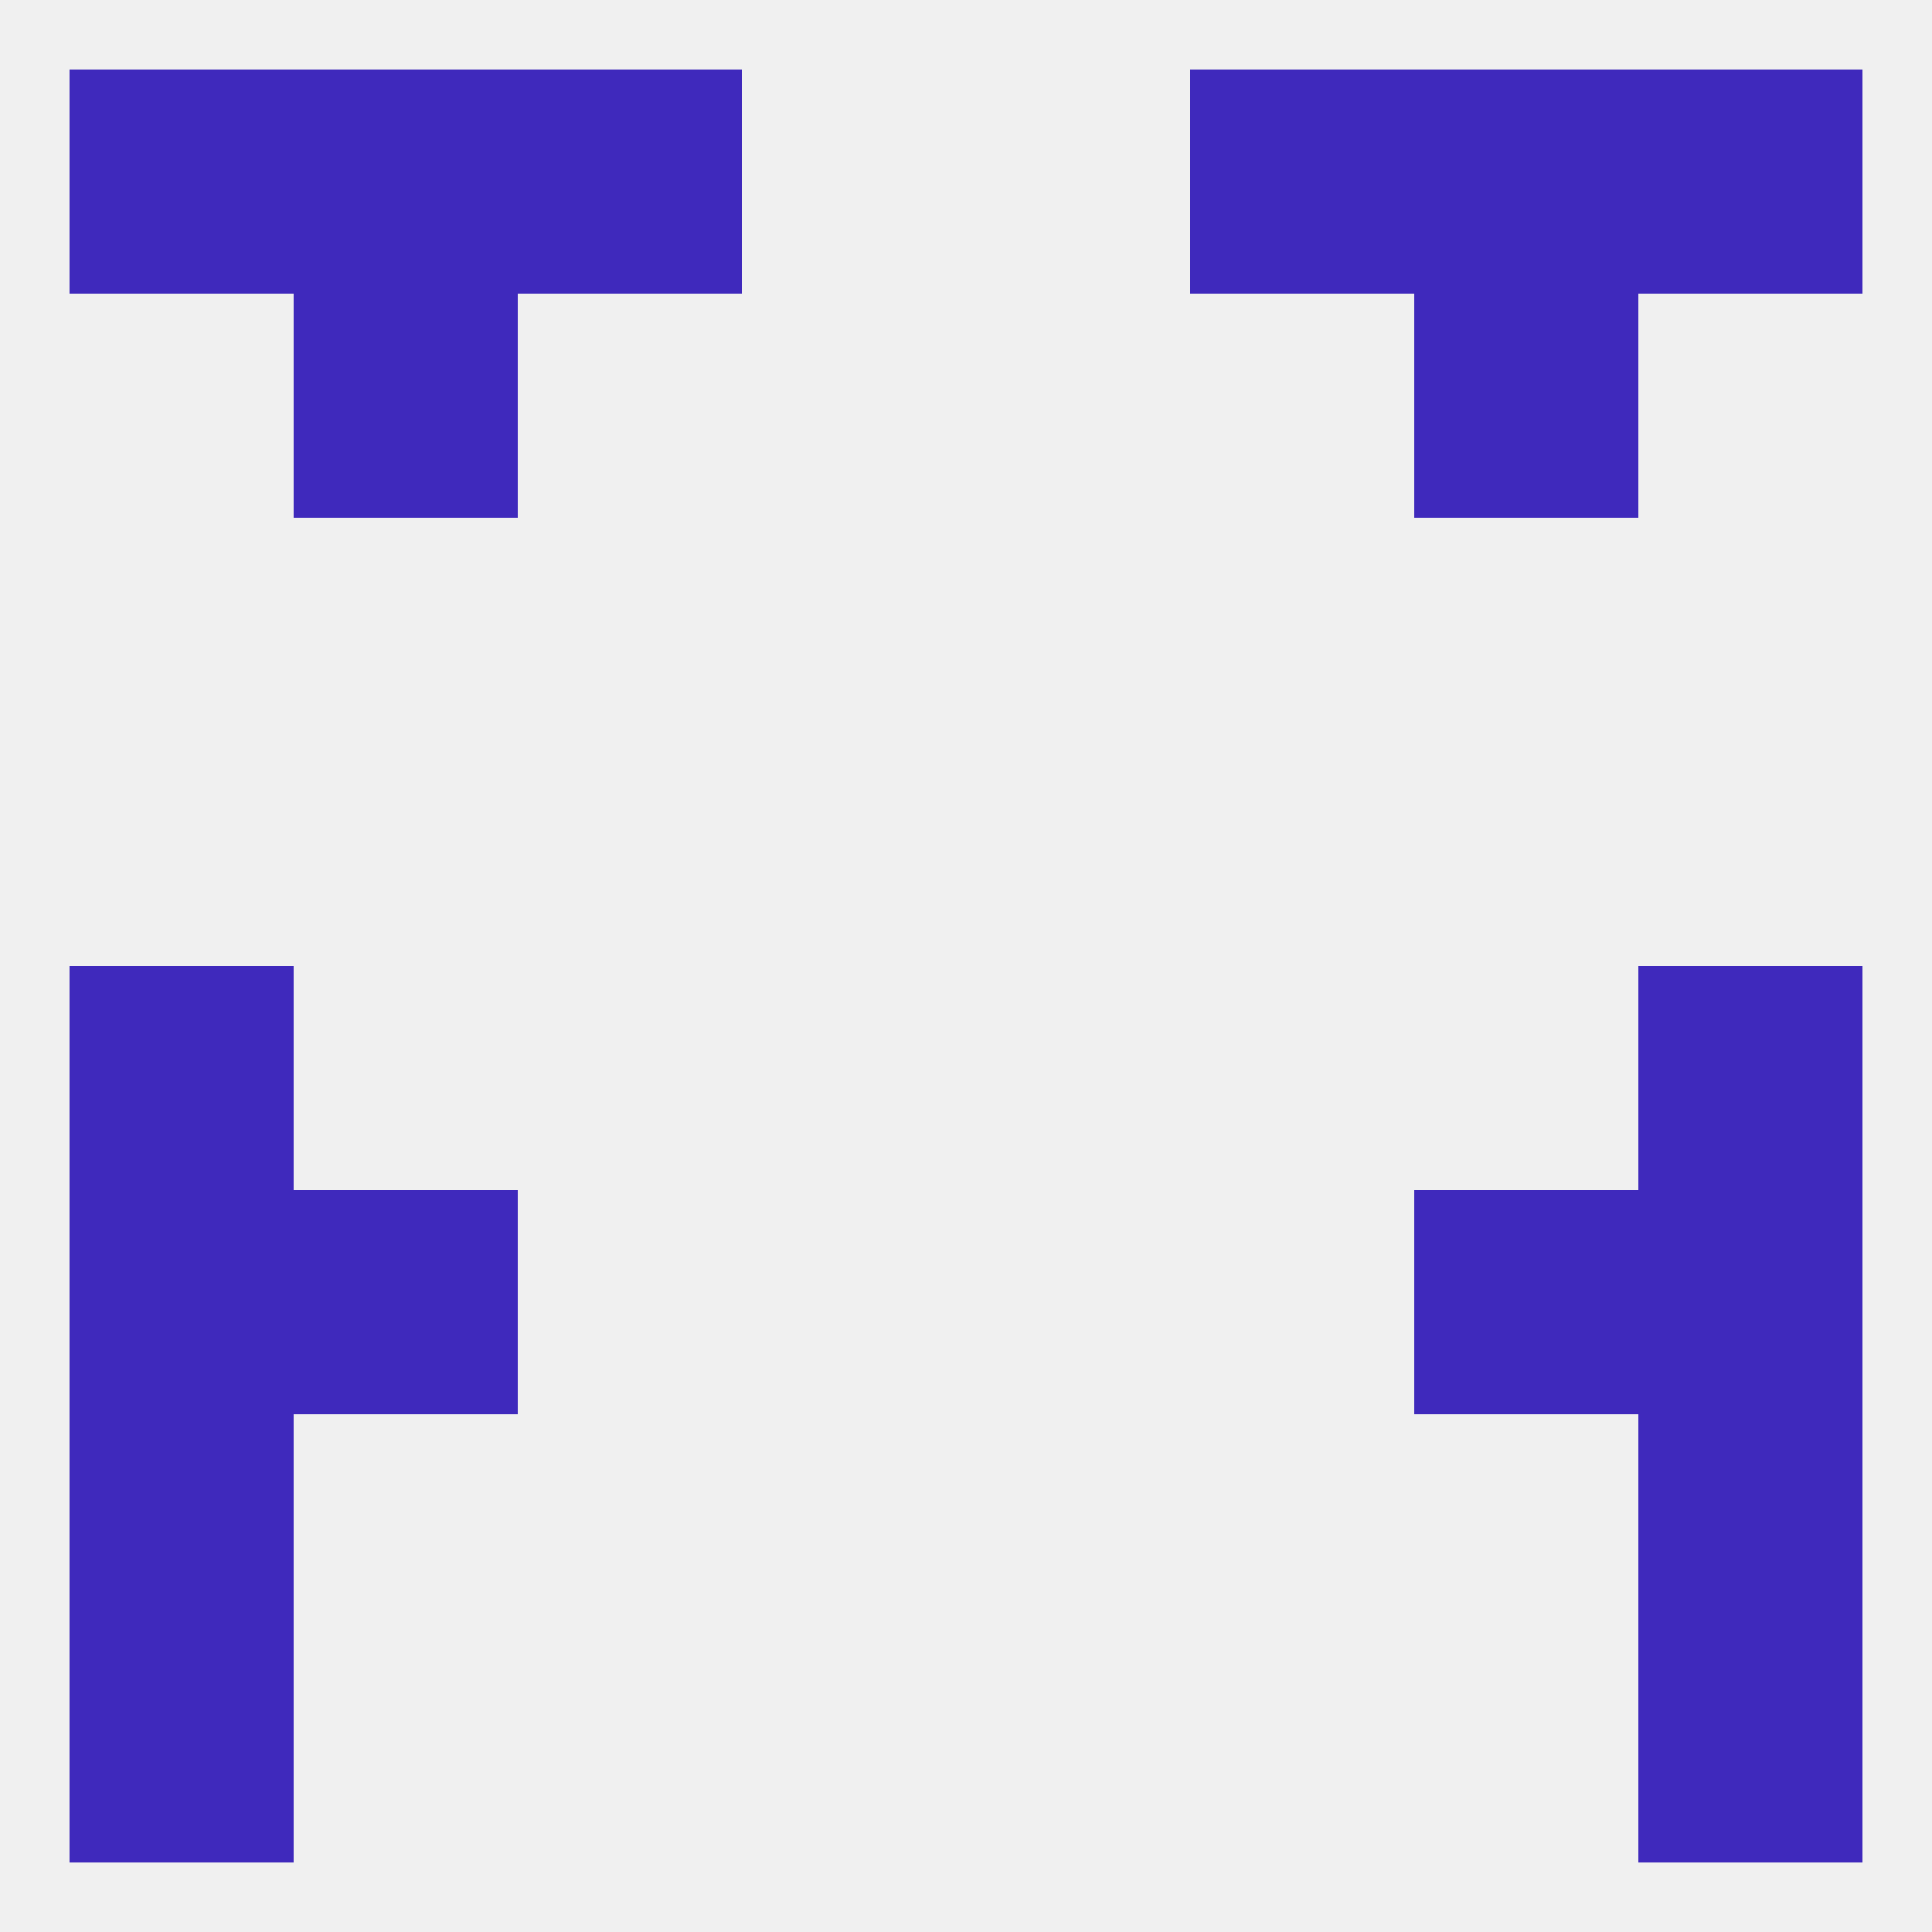
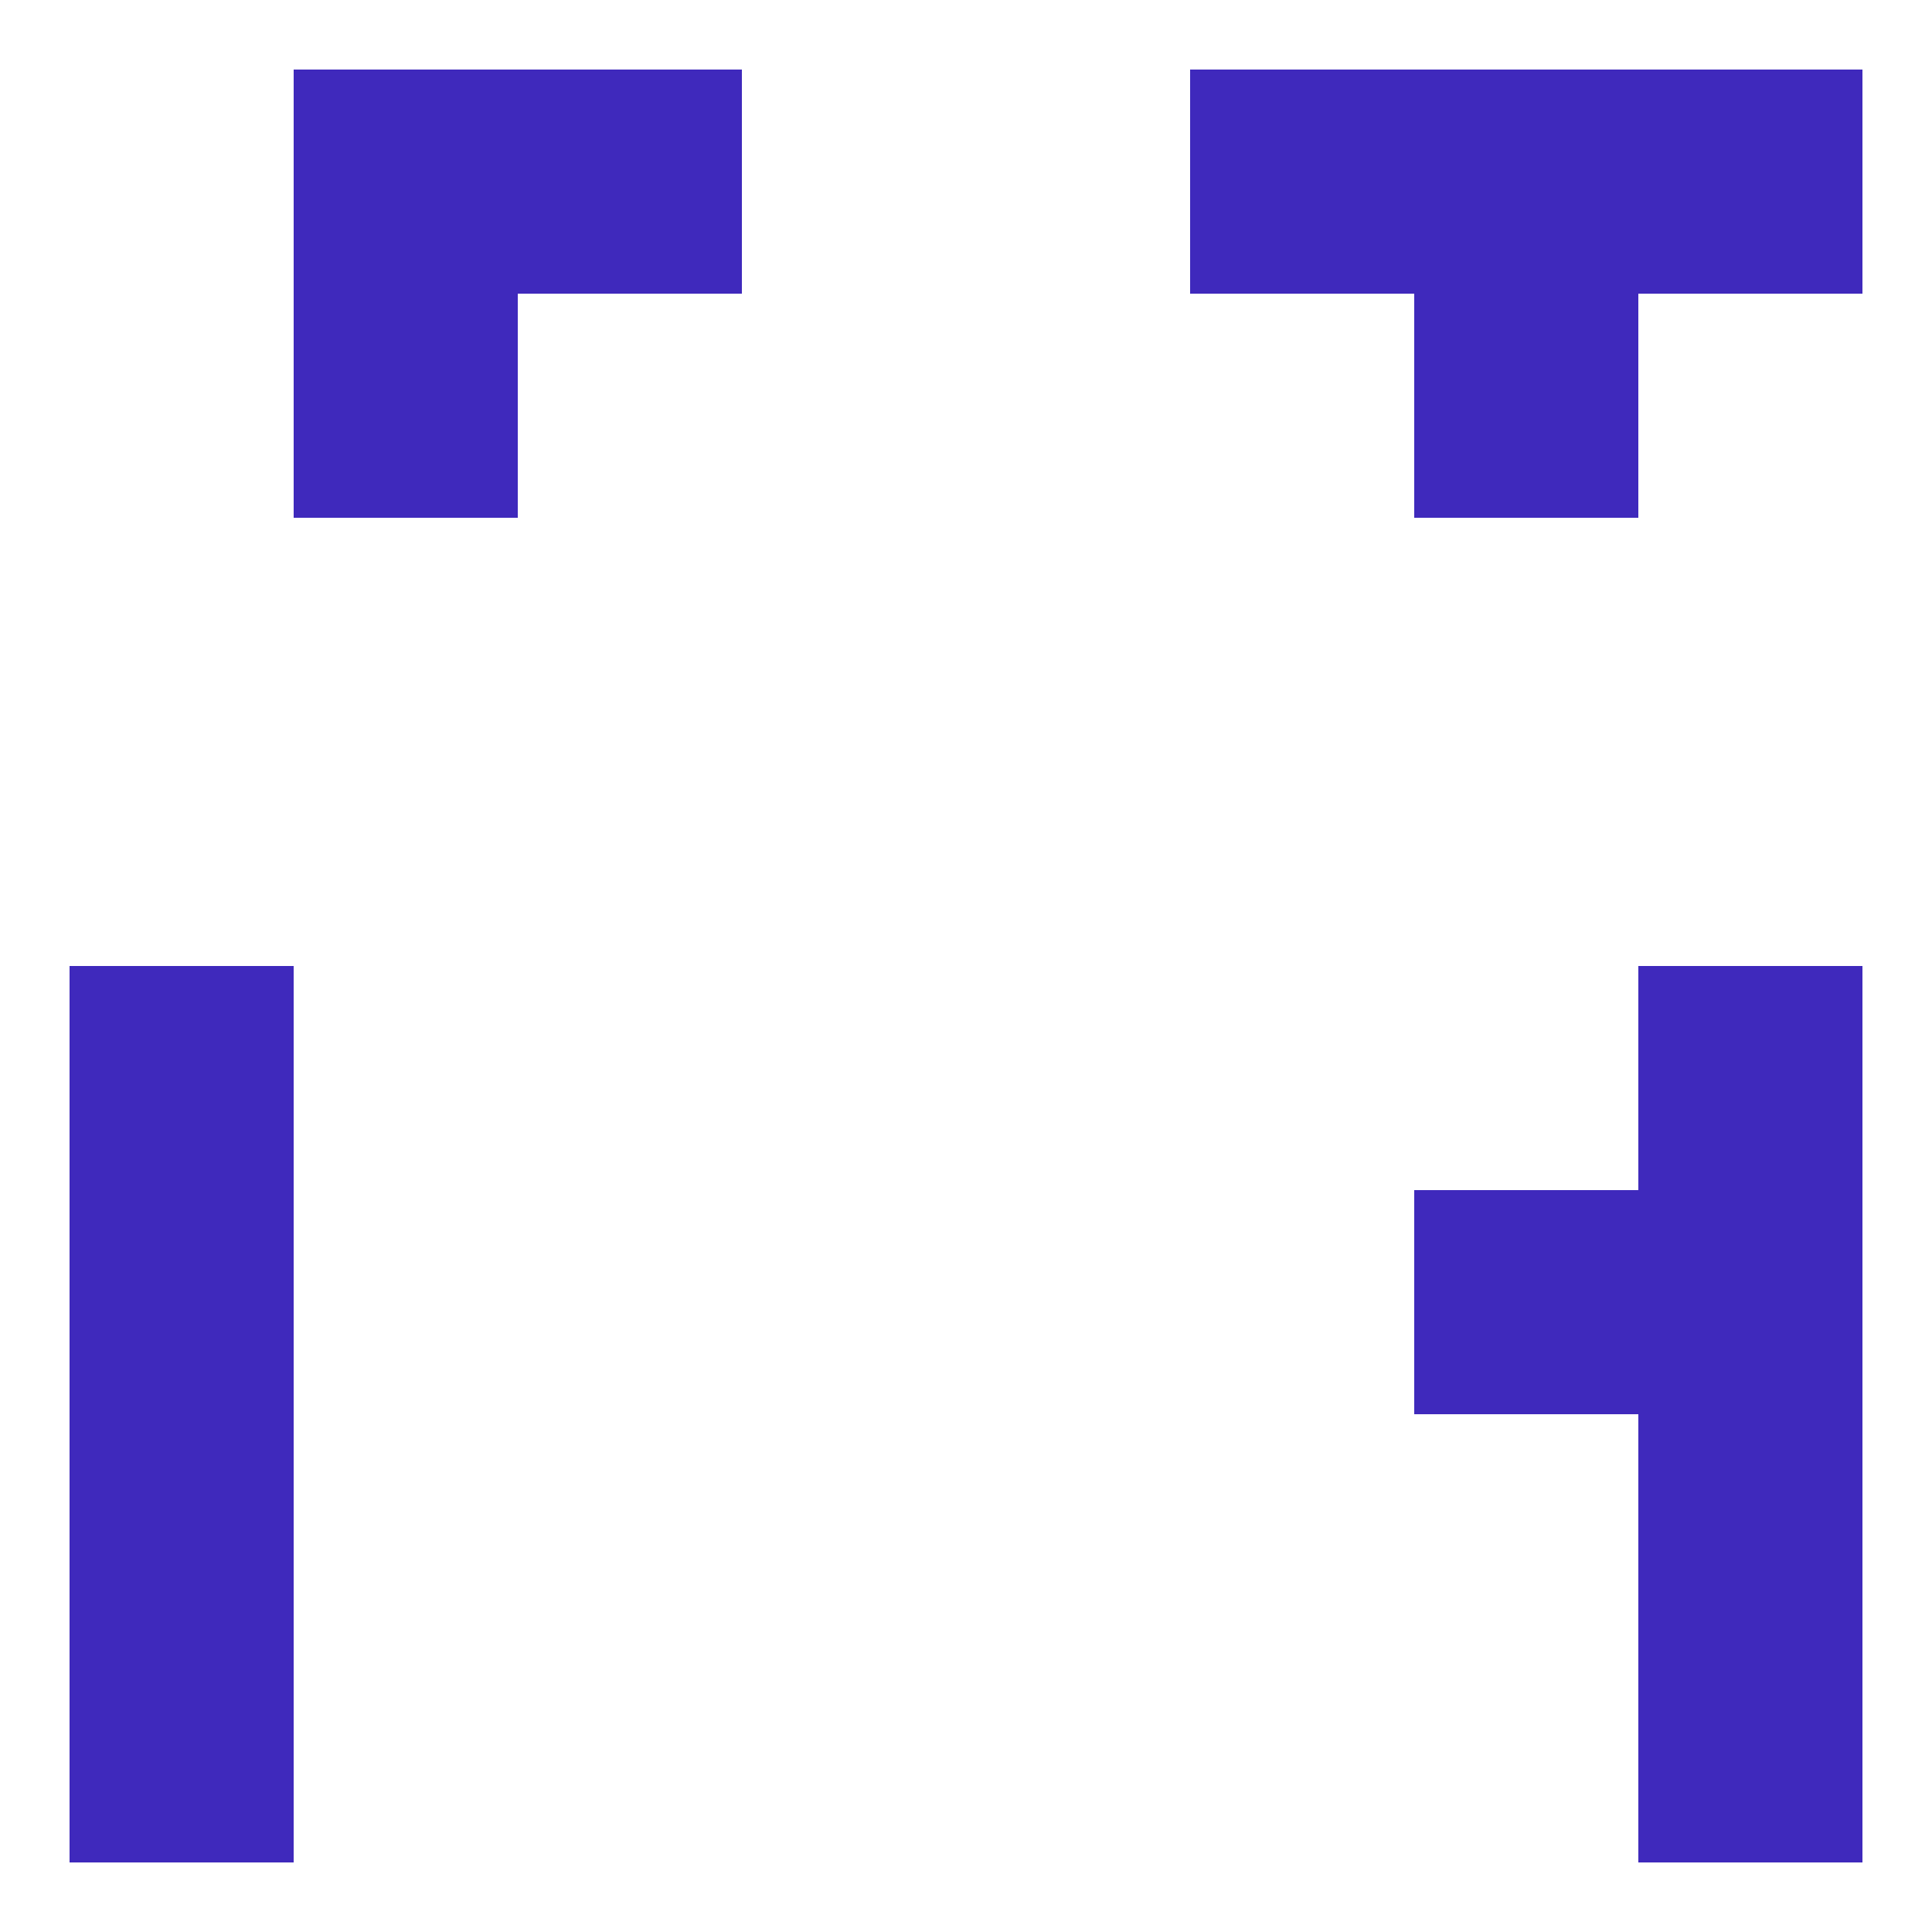
<svg xmlns="http://www.w3.org/2000/svg" version="1.1" baseprofile="full" width="250" height="250" viewBox="0 0 250 250">
-   <rect width="100%" height="100%" fill="rgba(240,240,240,255)" />
  <rect x="67" y="9" width="29" height="29" fill="rgba(63,41,188,255)" />
  <rect x="154" y="9" width="29" height="29" fill="rgba(63,41,188,255)" />
-   <rect x="9" y="9" width="29" height="29" fill="rgba(63,41,188,255)" />
  <rect x="212" y="9" width="29" height="29" fill="rgba(63,41,188,255)" />
  <rect x="38" y="9" width="29" height="29" fill="rgba(63,41,188,255)" />
  <rect x="183" y="9" width="29" height="29" fill="rgba(63,41,188,255)" />
  <rect x="38" y="38" width="29" height="29" fill="rgba(63,41,188,255)" />
  <rect x="183" y="38" width="29" height="29" fill="rgba(63,41,188,255)" />
  <rect x="9" y="125" width="29" height="29" fill="rgba(63,41,188,255)" />
  <rect x="212" y="125" width="29" height="29" fill="rgba(63,41,188,255)" />
  <rect x="9" y="154" width="29" height="29" fill="rgba(63,41,188,255)" />
  <rect x="212" y="154" width="29" height="29" fill="rgba(63,41,188,255)" />
-   <rect x="38" y="154" width="29" height="29" fill="rgba(63,41,188,255)" />
  <rect x="183" y="154" width="29" height="29" fill="rgba(63,41,188,255)" />
  <rect x="212" y="183" width="29" height="29" fill="rgba(63,41,188,255)" />
  <rect x="9" y="183" width="29" height="29" fill="rgba(63,41,188,255)" />
  <rect x="9" y="212" width="29" height="29" fill="rgba(63,41,188,255)" />
  <rect x="212" y="212" width="29" height="29" fill="rgba(63,41,188,255)" />
</svg>